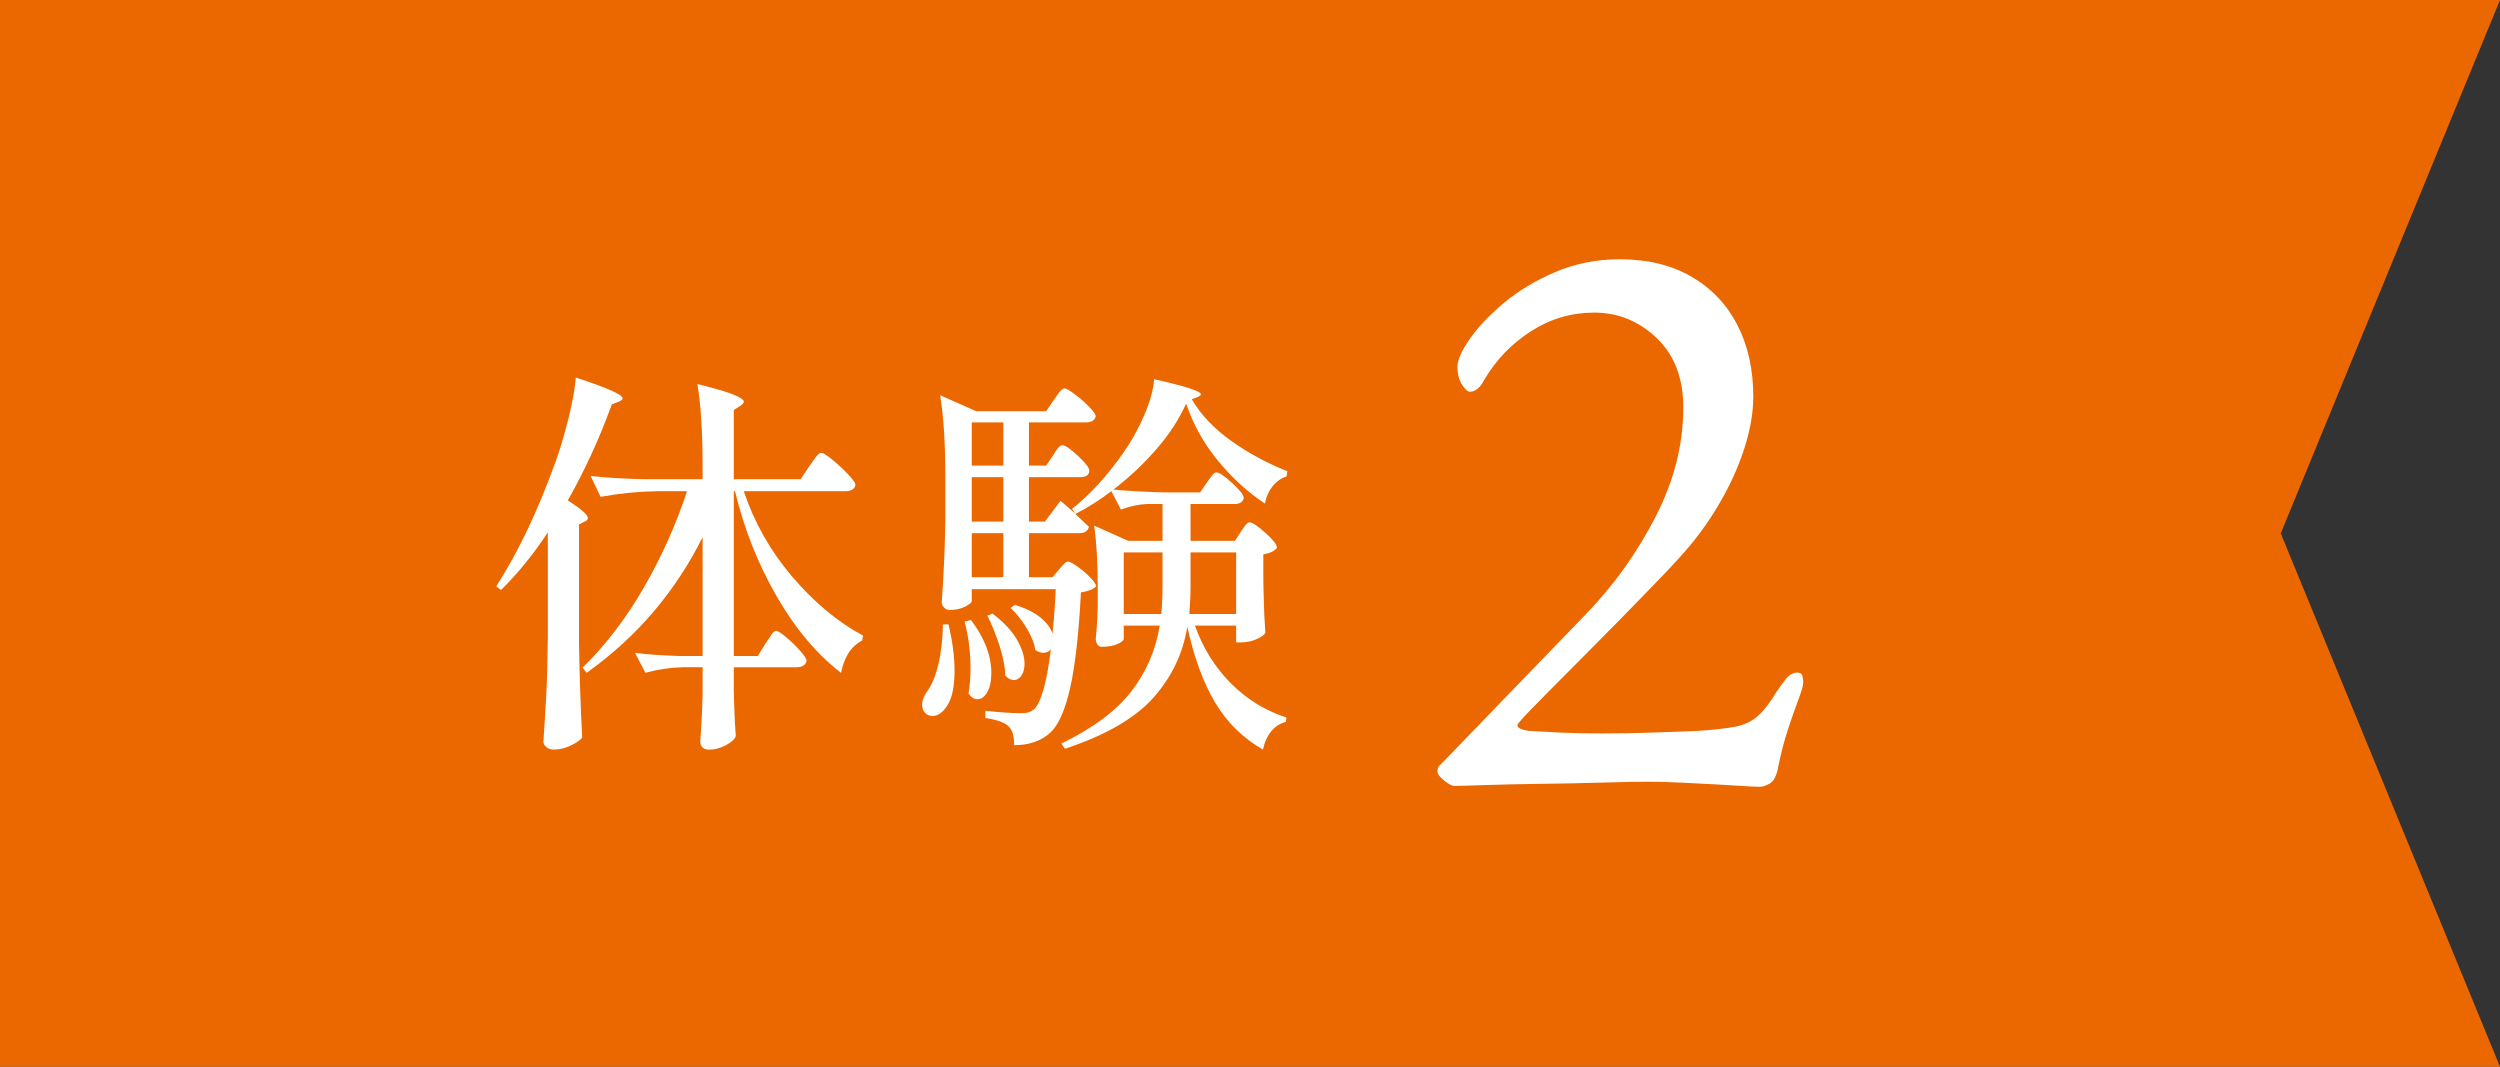
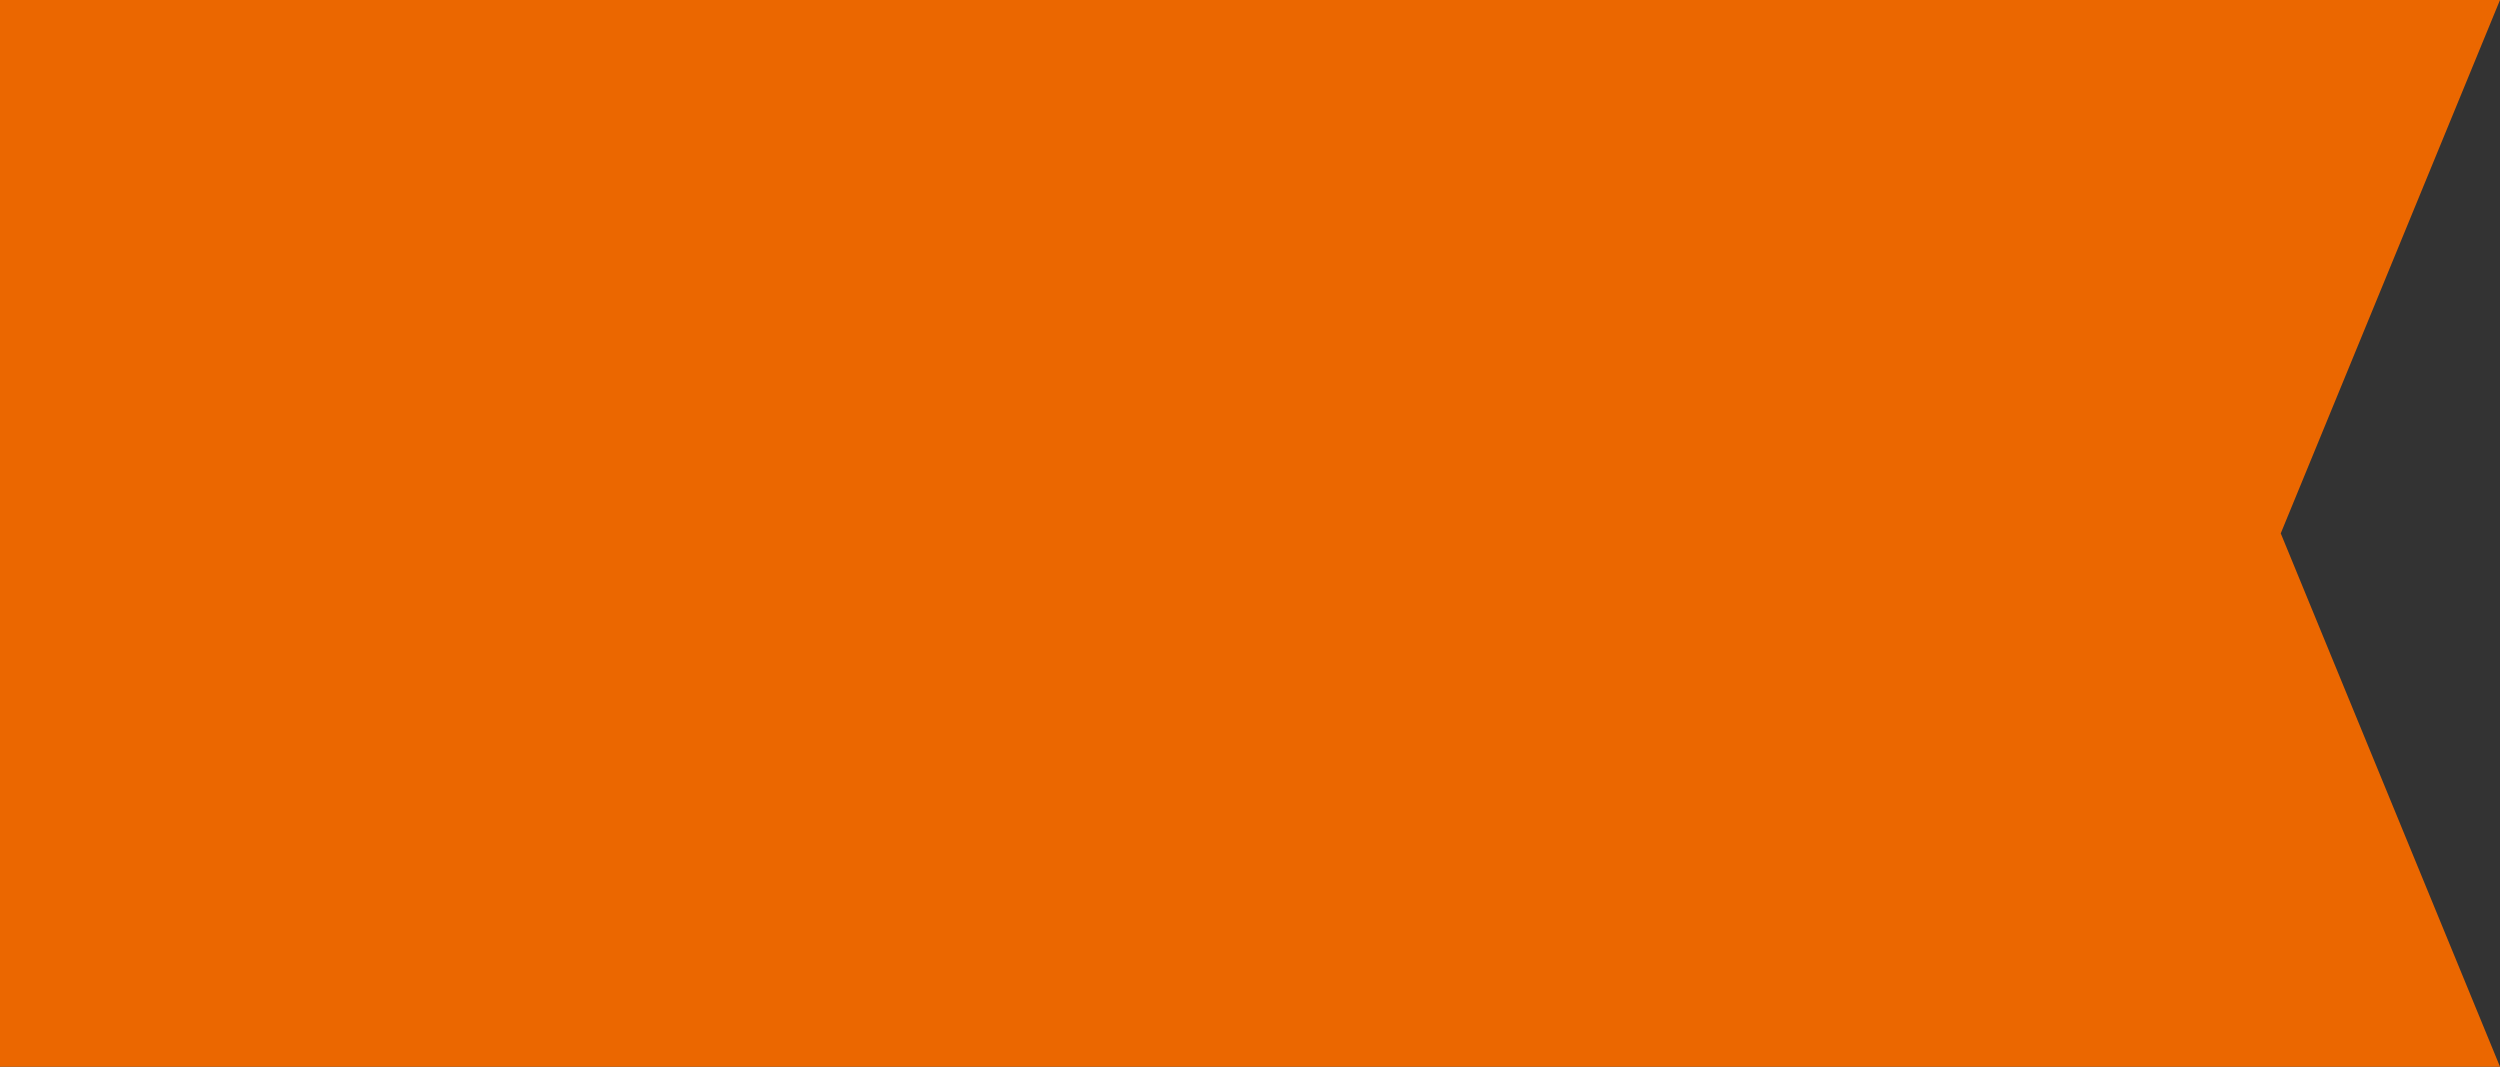
<svg xmlns="http://www.w3.org/2000/svg" id="_レイヤー_1" data-name="レイヤー_1" width="150.001" height="64.003" version="1.1" viewBox="0 0 150.001 64.003">
  <rect x="0" y="0" width="150.001" height="64.003" fill="#333333" stroke="none" />
  <defs>
    <style>
      .st0 {
        fill: #eb6700;
      }

      .st1 {
        fill: #fff;
      }
    </style>
  </defs>
  <polygon class="st0" points="150.001 64.003 0 64.003 0 0 150.001 0 136.846 32.002 150.001 64.003" />
  <g>
-     <path class="st1" d="M32.87,31.944c-.864,1.312-1.8,2.465-2.808,3.456l-.288-.216c1.312-2.048,2.488-4.512,3.528-7.392.288-.784.556-1.676.804-2.677.248-.999.396-1.819.444-2.46,1.872.608,2.808,1.024,2.808,1.248,0,.064-.072.129-.216.192l-.432.168c-.736,2.032-1.616,3.952-2.64,5.76.8.513,1.2.864,1.2,1.057,0,.096-.064.168-.192.216l-.336.168v7.151c.032,1.984.096,3.864.192,5.641-.128.159-.36.319-.696.479-.336.16-.672.24-1.008.24-.176,0-.324-.048-.444-.144-.12-.097-.18-.208-.18-.336.064-.944.12-1.86.168-2.748.048-.889.08-2.053.096-3.492v-6.312ZM48.565,27.961c.064-.08.148-.196.252-.349.104-.151.192-.264.264-.336.072-.071.14-.107.204-.107.096,0,.312.136.648.407.336.272.652.564.948.877.296.312.444.523.444.636-.016.128-.081.224-.192.288-.112.063-.248.096-.408.096h-6.096c.624,1.872,1.588,3.576,2.892,5.112,1.304,1.536,2.724,2.72,4.26,3.552l-.048.288c-.352.191-.628.448-.828.768-.2.32-.348.712-.444,1.176-1.456-1.119-2.744-2.651-3.864-4.596-1.12-1.943-1.953-4.044-2.496-6.3h-.072v9.888h1.44l.456-.744c.064-.079.14-.191.228-.336.088-.144.164-.252.228-.323.064-.072.128-.108.192-.108.096,0,.295.128.6.384.304.256.584.528.84.816.255.288.384.488.384.6-.064.256-.264.384-.6.384h-3.768v1.416l.024.864c.016.656.048,1.272.096,1.848-.064.192-.264.376-.6.553-.336.176-.672.264-1.008.264-.176,0-.308-.048-.396-.144-.088-.097-.132-.208-.132-.336.063-.753.112-1.688.144-2.809v-1.656h-1.224c-.72.017-1.456.129-2.208.336l-.624-1.199c.752.096,1.664.16,2.736.191h1.32v-7.128c-1.648,3.297-3.968,6.009-6.96,8.136l-.24-.312c1.376-1.344,2.6-2.943,3.672-4.8s1.936-3.784,2.592-5.784h-1.824c-1.088.016-2.208.128-3.36.336l-.6-1.248c.88.096,1.944.16,3.192.192h3.528v-.792c0-2.017-.104-3.656-.312-4.92,1.04.256,1.764.468,2.172.636.408.168.612.309.612.42,0,.08-.064.16-.192.24l-.408.264v4.152h4.008l.528-.792Z" />
-     <path class="st1" d="M56.913,37.464c.24,1.023.36,1.952.36,2.784,0,.911-.136,1.592-.408,2.04-.272.447-.576.672-.912.672-.176,0-.324-.061-.444-.181-.12-.12-.18-.283-.18-.491,0-.225.08-.464.24-.721.304-.384.543-.936.72-1.655.176-.721.272-1.536.288-2.448h.336ZM69.393,26.94c-.768.889-1.632,1.7-2.592,2.437.912.08,1.92.136,3.024.168h2.184l.408-.601c.048-.063.112-.151.192-.264.08-.111.148-.195.204-.252.056-.056.116-.084.18-.084.16,0,.472.212.936.636s.696.725.696.9c-.048.24-.232.359-.552.359h-2.64v2.208h2.664l.36-.552c.031-.048.084-.124.156-.228.071-.104.136-.184.191-.24.056-.056.116-.084.18-.084.16,0,.473.208.937.624s.696.712.696.888c-.112.192-.385.328-.816.408v1.608l.024,1.008c.016.72.048,1.416.096,2.088-.064.128-.24.256-.528.384s-.608.192-.96.192h-.264v-1.008h-2.472c.48,1.344,1.196,2.495,2.148,3.455.952.961,2.068,1.648,3.347,2.064l-.048.264c-.336.08-.624.265-.863.553-.24.287-.408.655-.505,1.104-1.199-.688-2.156-1.628-2.867-2.82-.712-1.191-1.269-2.707-1.668-4.548-.272,1.632-.96,3.061-2.064,4.284s-2.864,2.235-5.28,3.036l-.216-.312c1.904-.928,3.304-1.972,4.2-3.132.896-1.159,1.464-2.476,1.704-3.947h-2.16v.792c0,.096-.125.2-.372.312-.249.112-.564.168-.948.168-.112,0-.2-.048-.264-.144-.064-.097-.096-.208-.096-.336.048-.448.08-.88.096-1.297l.024-.6v-1.2c0-1.455-.072-2.687-.216-3.695l2.04.911h2.064v-2.208h-.912c-.496.017-1.024.129-1.584.336l-.576-1.104c-.688.528-1.408.984-2.16,1.368l.816.768c-.064.257-.256.384-.576.384h-3.024v2.641h1.416l.384-.456c.048-.048.128-.14.24-.276.112-.136.216-.204.312-.204.096,0,.284.101.564.301.279.2.536.42.768.659.232.24.348.417.348.528-.176.177-.48.296-.912.36-.128,2.479-.344,4.392-.648,5.735-.304,1.345-.704,2.24-1.2,2.688-.544.496-1.264.744-2.16.744,0-.544-.104-.912-.312-1.104-.208-.24-.68-.416-1.416-.527v-.433c.896.097,1.608.145,2.136.145.192,0,.339-.016.444-.048.104-.032.212-.088.324-.169.432-.384.776-1.592,1.032-3.623-.112.144-.264.216-.456.216-.16,0-.32-.057-.48-.168-.064-.416-.244-.864-.54-1.345-.296-.479-.612-.871-.948-1.176l.264-.191c.656.208,1.168.464,1.536.768.368.304.608.624.72.96.096-.976.16-1.863.192-2.664h-5.04v.72c0,.081-.132.188-.396.324-.264.137-.572.204-.924.204-.128,0-.24-.048-.336-.144-.096-.097-.144-.208-.144-.336.112-1.473.184-3.08.216-4.824v-2.664c0-2.017-.104-3.656-.312-4.92l2.16.96h4.2l.456-.672c.064-.08.132-.176.204-.288.072-.112.147-.208.228-.288.08-.08.152-.12.216-.12.096,0,.3.116.612.348.312.232.6.484.864.756.264.272.396.465.396.576-.064.24-.264.36-.6.36h-3.408v2.592h1.032l.408-.6c.032-.048.087-.136.168-.265.08-.128.152-.22.216-.275s.128-.084.192-.084c.16,0,.468.212.924.636s.684.725.684.9c-.016.256-.201.384-.552.384h-3.072v2.664h.96l.936-1.248.888.768-.192-.288c1.072-.848,2.096-1.968,3.072-3.359.48-.688.896-1.437,1.248-2.244s.552-1.532.6-2.172c1.872.416,2.808.72,2.808.912,0,.032-.056.08-.168.144l-.384.145c.544.928,1.332,1.76,2.364,2.495,1.031.736,2.155,1.345,3.372,1.824l-.049.312c-.336.111-.62.315-.852.611-.232.297-.38.637-.444,1.021-1.056-.704-2.004-1.572-2.843-2.604-.84-1.031-1.468-2.163-1.884-3.396-.416.928-1.008,1.836-1.776,2.724ZM58.257,37.2c.816,1.072,1.224,2.137,1.224,3.192,0,.464-.08.84-.24,1.128-.16.288-.36.433-.6.433-.192,0-.368-.112-.528-.337.08-.512.12-.991.12-1.439,0-1.04-.12-2-.36-2.88l.384-.097ZM58.305,27.936h1.896v-2.592h-1.896v2.592ZM58.305,31.296h1.896v-2.664h-1.896v2.664ZM58.305,34.632h1.896v-2.641h-1.896v2.641ZM60.321,40.537c-.016-.528-.132-1.124-.348-1.788s-.46-1.269-.732-1.812l.312-.12c.672.513,1.16,1.032,1.464,1.561.304.527.456,1.008.456,1.439,0,.288-.06.524-.18.708-.12.185-.276.276-.468.276-.176,0-.344-.088-.504-.264ZM69.752,33.144h-2.328v3.696h2.256c.048-.56.072-1.128.072-1.704v-1.992ZM71.433,35.112c0,.576-.024,1.152-.072,1.729h2.808v-3.696h-2.736v1.968Z" />
-   </g>
-   <path class="st1" d="M105.601,47.207c-.234,0-.601-.018-1.101-.051s-1.067-.066-1.7-.1-1.292-.066-1.975-.1c-.684-.033-1.342-.051-1.975-.051s-1.534.018-2.7.051c-1.167.033-2.393.059-3.675.074-1.284.018-2.409.042-3.375.075-.968.033-1.584.05-1.851.05-.134,0-.333-.107-.6-.324-.268-.217-.4-.392-.4-.525,0-.166.033-.283.101-.35.066-.066.166-.167.3-.301l8.55-8.85c1.666-1.732,3.05-3.675,4.15-5.825,1.1-2.149,1.649-4.325,1.649-6.524,0-1.767-.533-3.158-1.6-4.176-1.067-1.016-2.317-1.524-3.75-1.524-1.367,0-2.634.375-3.8,1.125-1.168.75-2.101,1.725-2.801,2.925-.1.2-.225.367-.375.5-.149.134-.309.2-.475.2-.134,0-.292-.142-.475-.425-.184-.283-.275-.642-.275-1.075,0-.4.241-.95.725-1.65s1.158-1.416,2.025-2.149c.866-.733,1.9-1.358,3.1-1.875,1.2-.517,2.5-.775,3.9-.775,1.666,0,3.1.35,4.3,1.05s2.116,1.667,2.75,2.9c.633,1.233.95,2.667.95,4.3,0,.9-.158,1.867-.475,2.9-.317,1.033-.75,2.05-1.301,3.05-.55,1-1.175,1.934-1.875,2.8-.434.533-1.074,1.242-1.925,2.125-.85.884-1.767,1.825-2.75,2.825s-1.917,1.942-2.8,2.825c-.884.883-1.608,1.617-2.175,2.199-.567.584-.851.909-.851.976,0,.167.233.283.7.35.566.034,1.208.067,1.925.101s1.542.05,2.476.05c.966,0,1.933-.017,2.899-.05s1.9-.066,2.801-.101c.966-.066,1.716-.149,2.25-.25.532-.1.982-.308,1.35-.625.366-.316.75-.808,1.15-1.475.133-.2.308-.441.524-.726.217-.282.458-.425.726-.425.166,0,.266.067.3.2.032.134.05.268.05.4,0,.167-.092.492-.275.975-.184.483-.392,1.075-.625,1.775-.233.699-.434,1.467-.6,2.3-.1.533-.268.867-.5,1-.233.133-.434.2-.6.2Z" />
+     </g>
</svg>